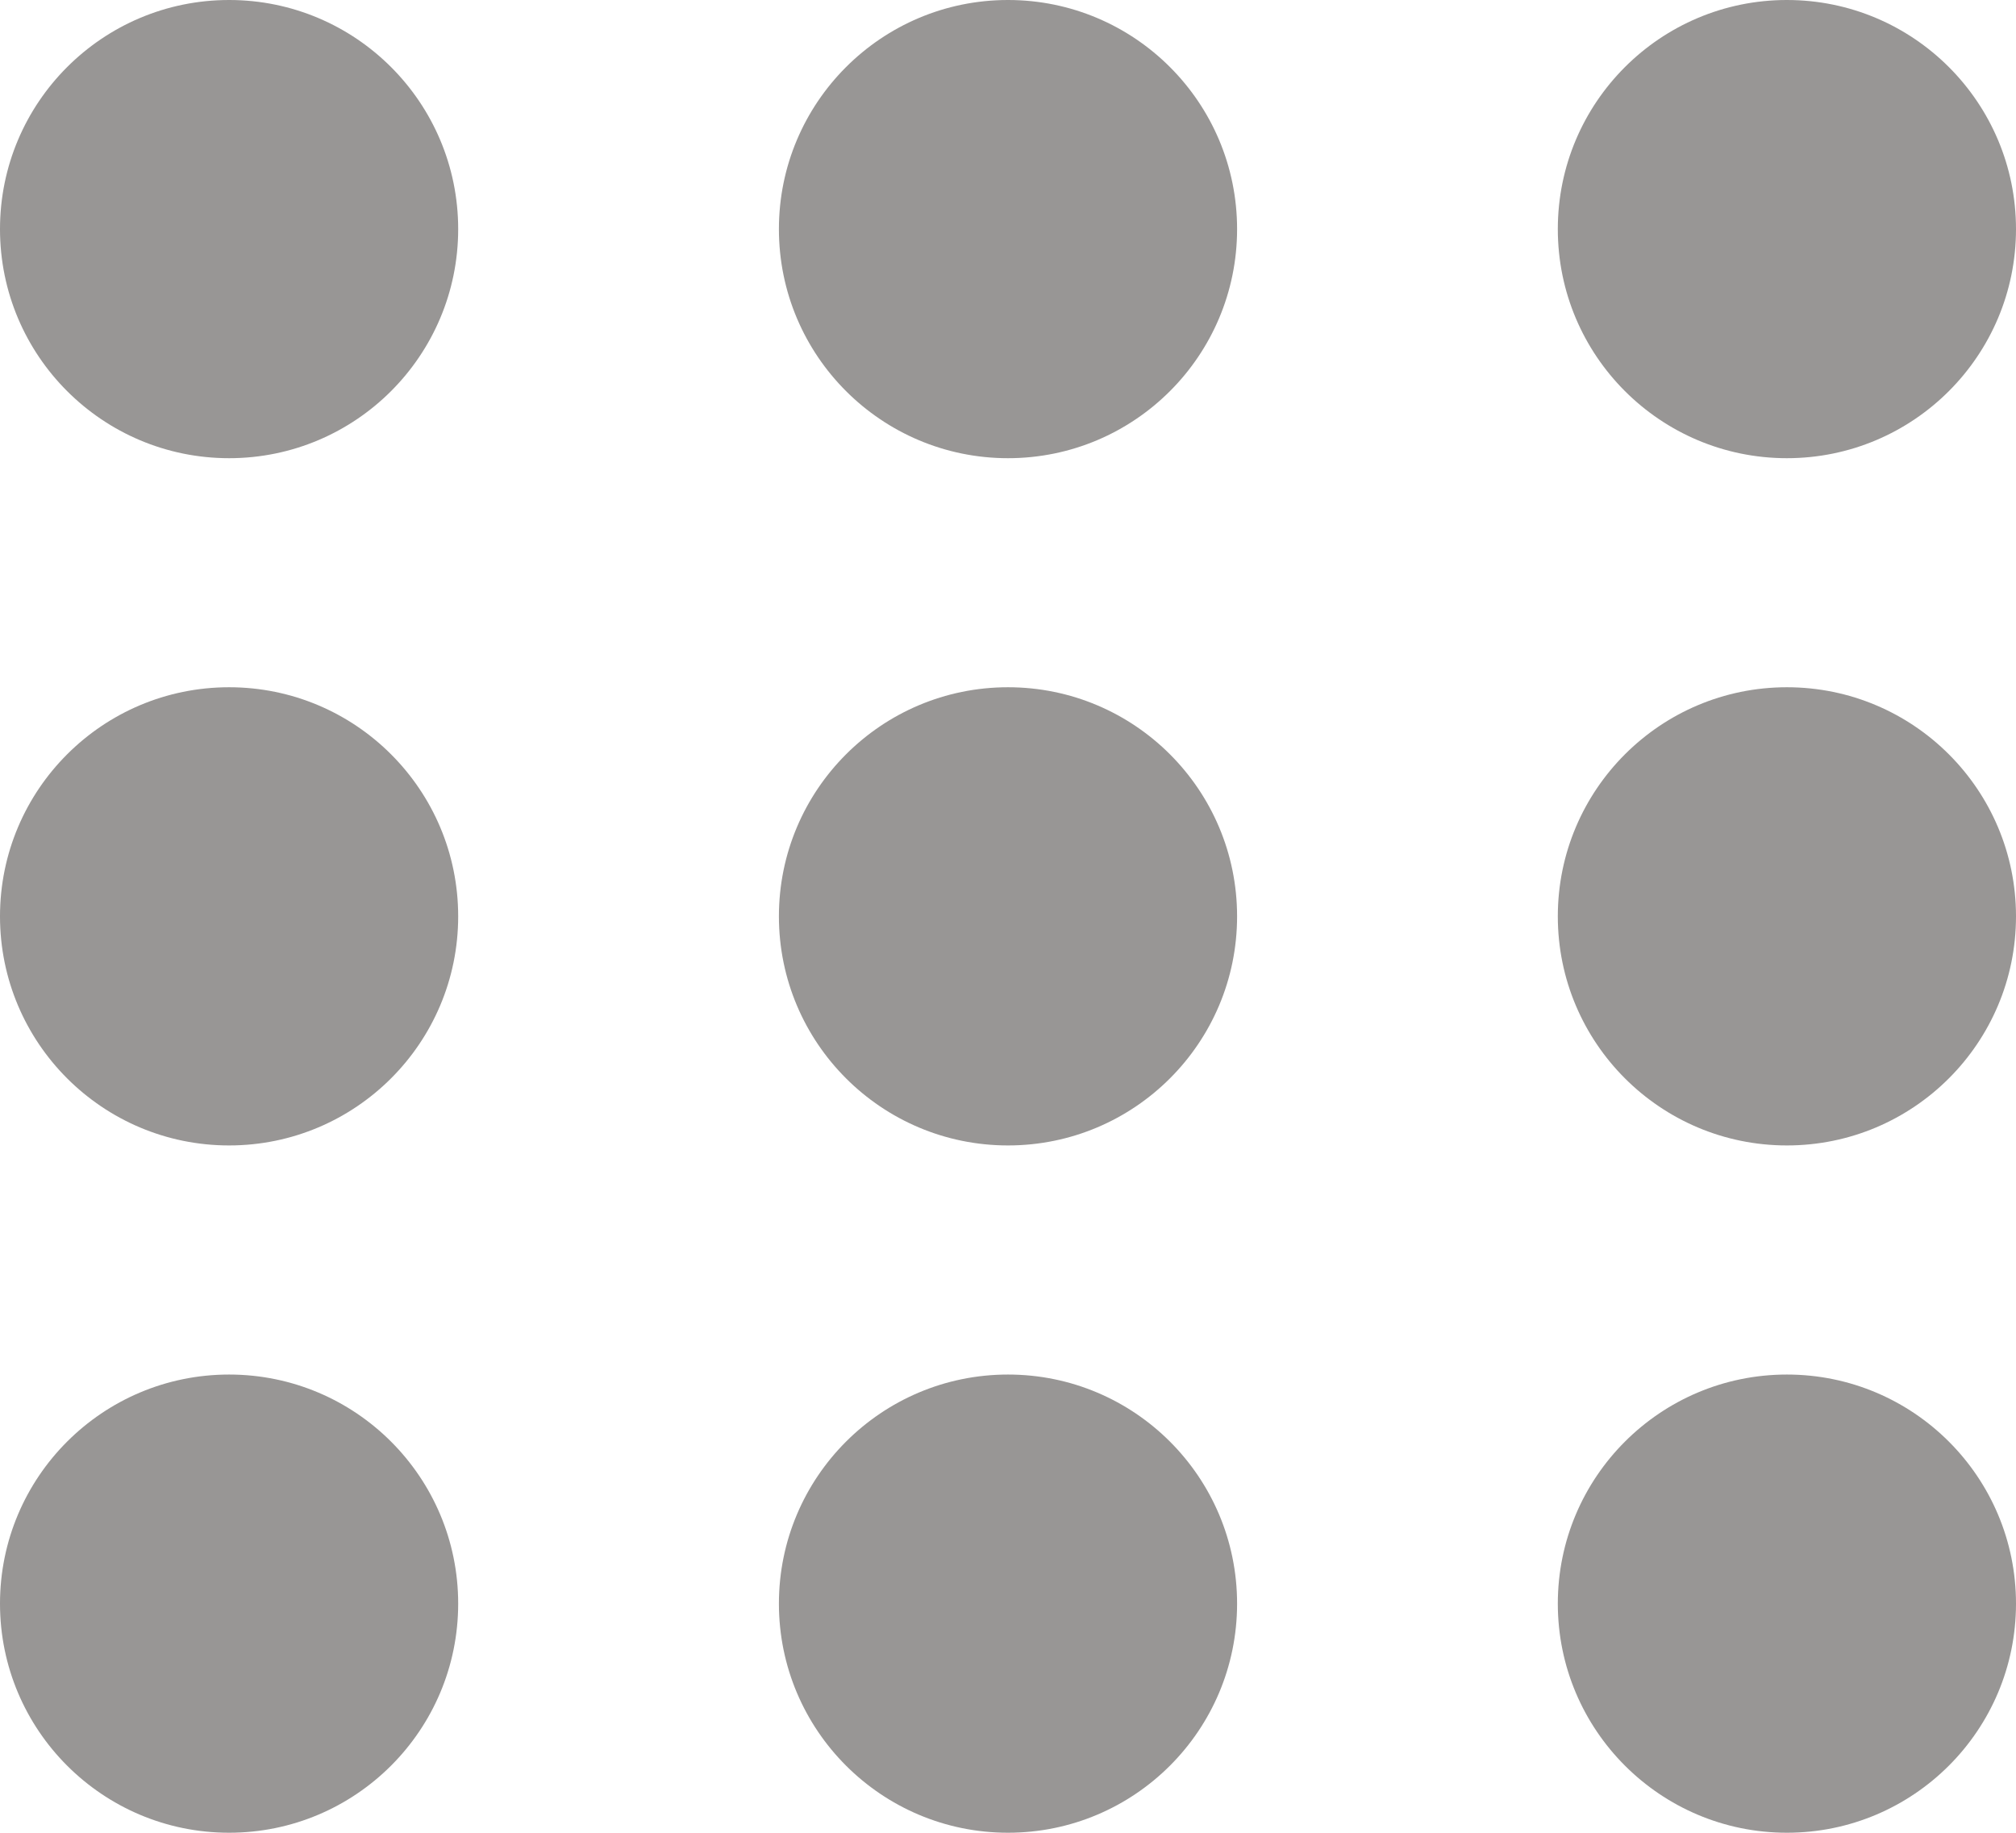
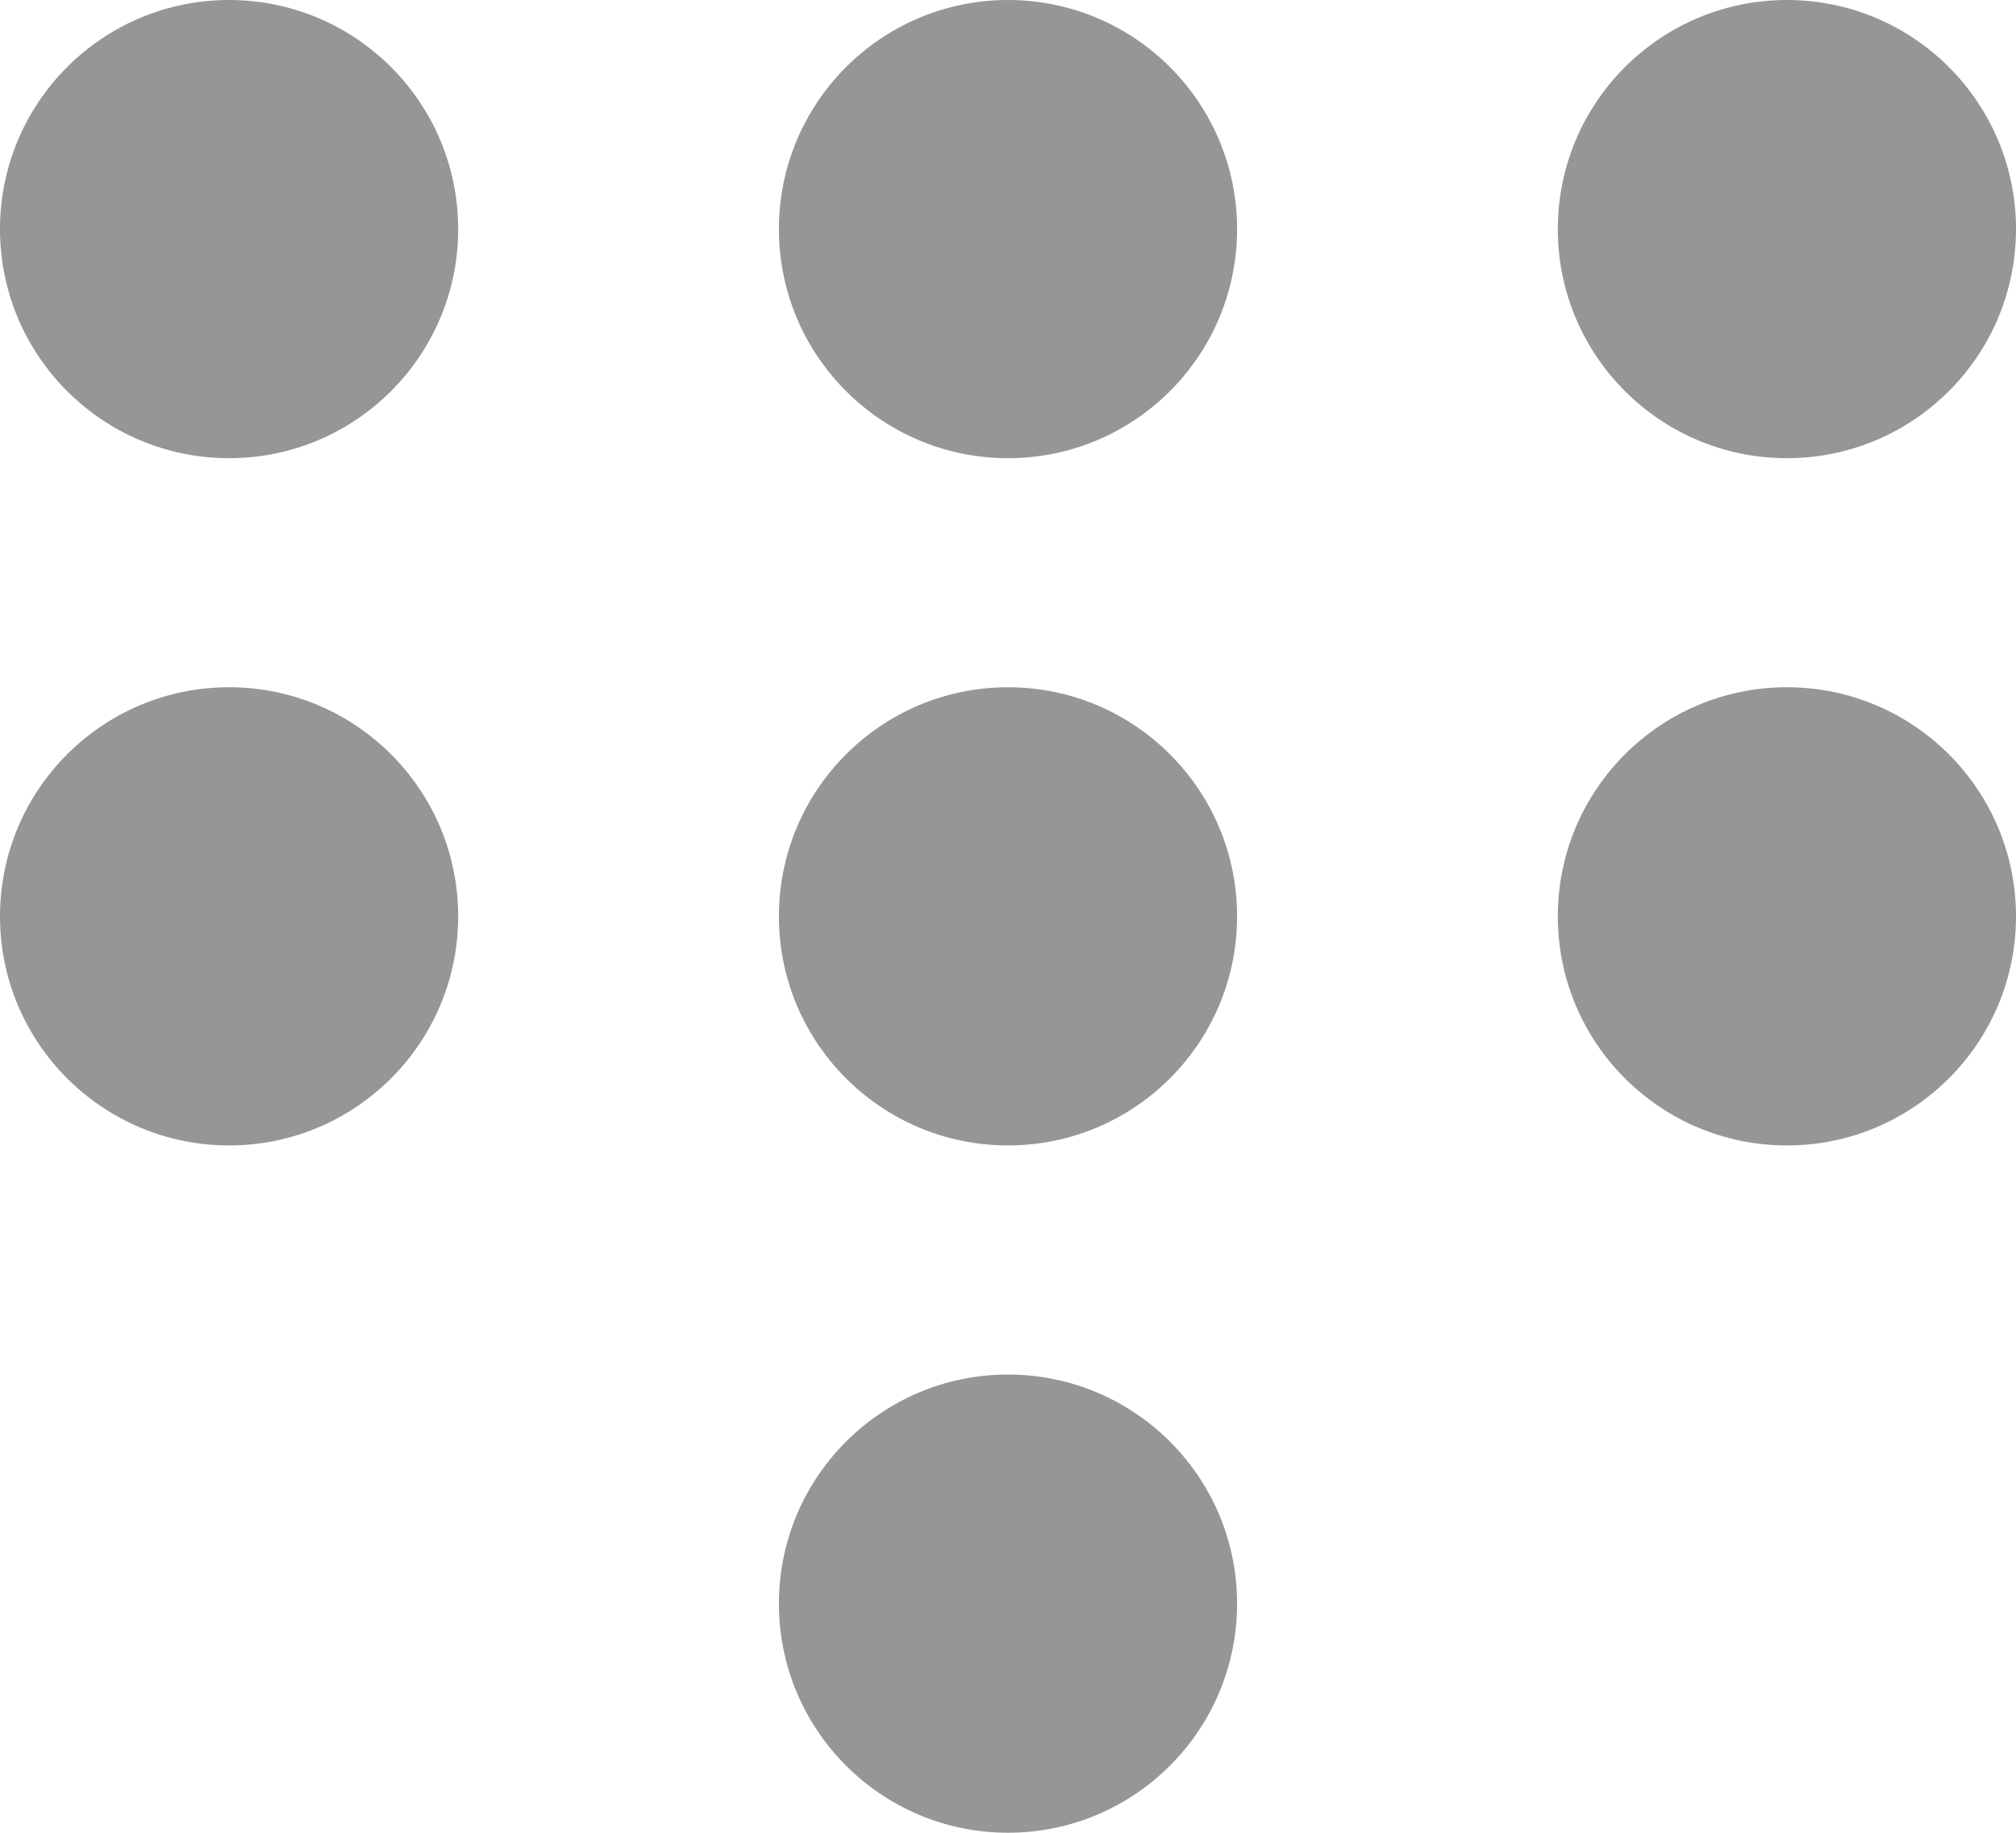
<svg xmlns="http://www.w3.org/2000/svg" width="44" height="40" viewBox="0 0 44 40" fill="none">
  <circle cx="5" cy="5" r="5" fill="#989695" />
  <circle cx="5" cy="19.999" r="5" fill="#989695" />
-   <circle cx="5" cy="34.999" r="5" fill="#989695" />
  <circle cx="22" cy="5" r="5" fill="#989695" />
  <circle cx="22" cy="19.999" r="5" fill="#989695" />
  <circle cx="22" cy="34.999" r="5" fill="#989695" />
  <circle cx="39" cy="5" r="5" fill="#989695" />
  <circle cx="39" cy="19.999" r="5" fill="#989695" />
-   <circle cx="39" cy="34.999" r="5" fill="#989695" />
</svg>